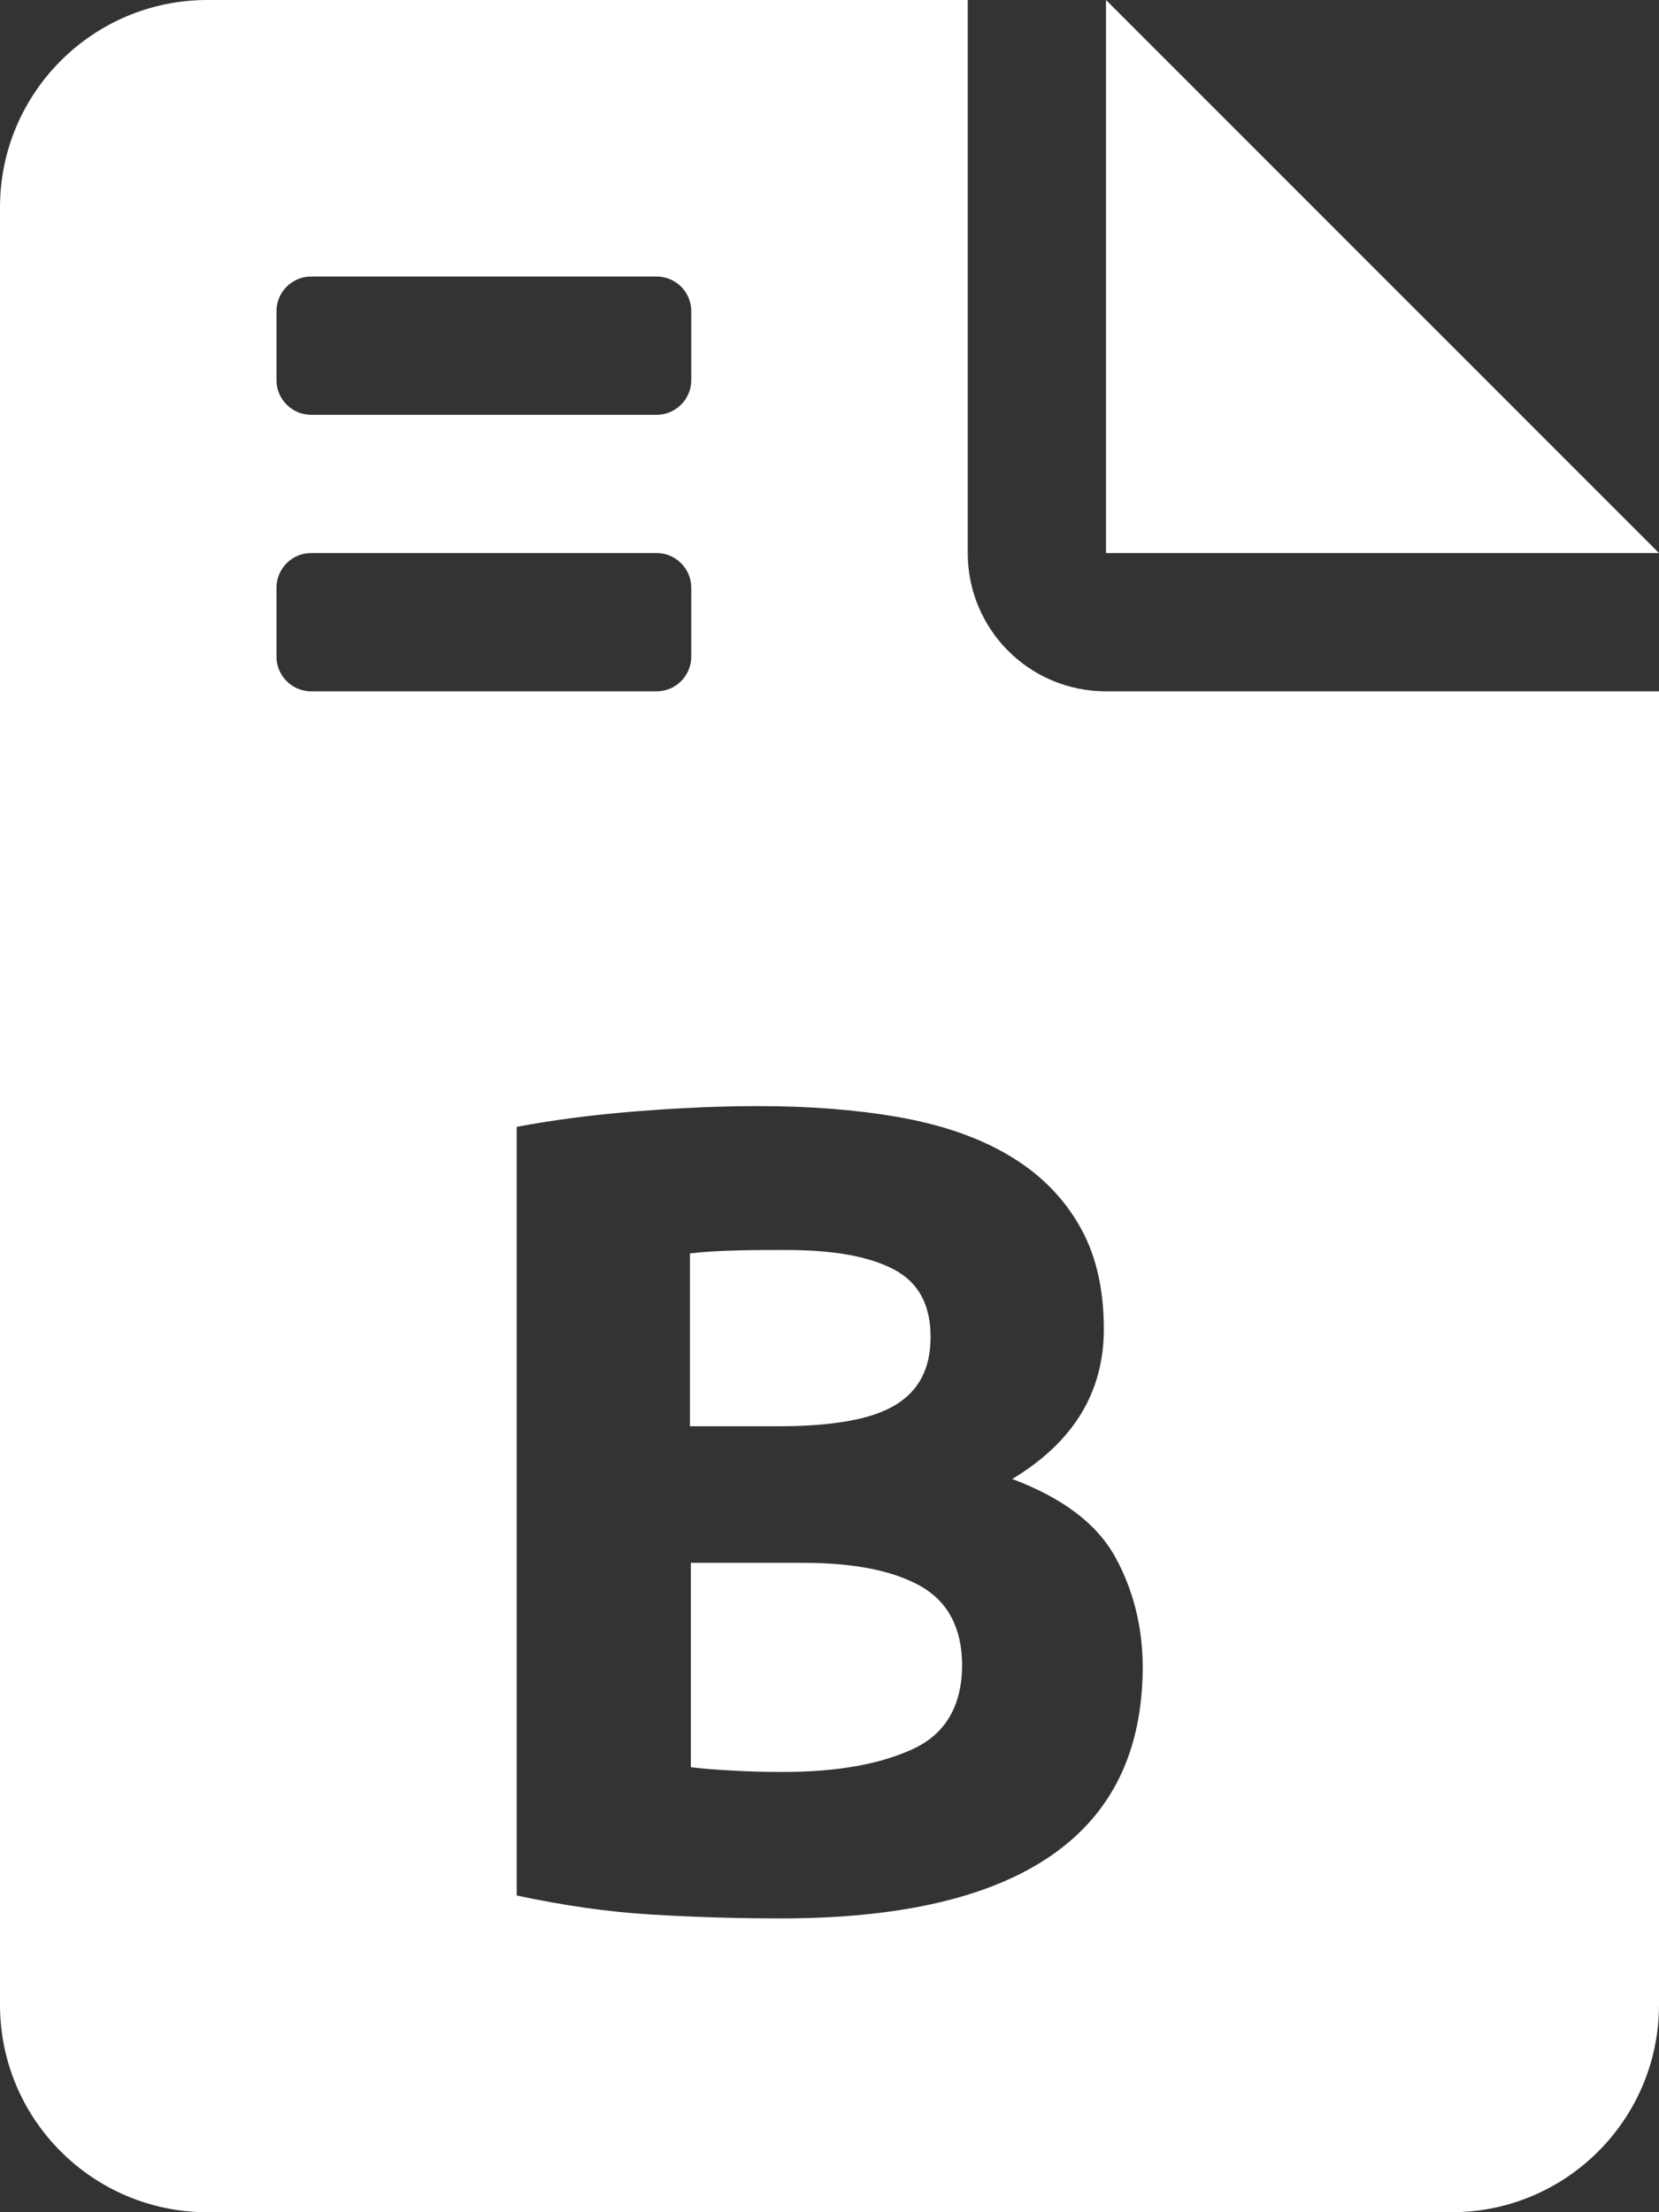
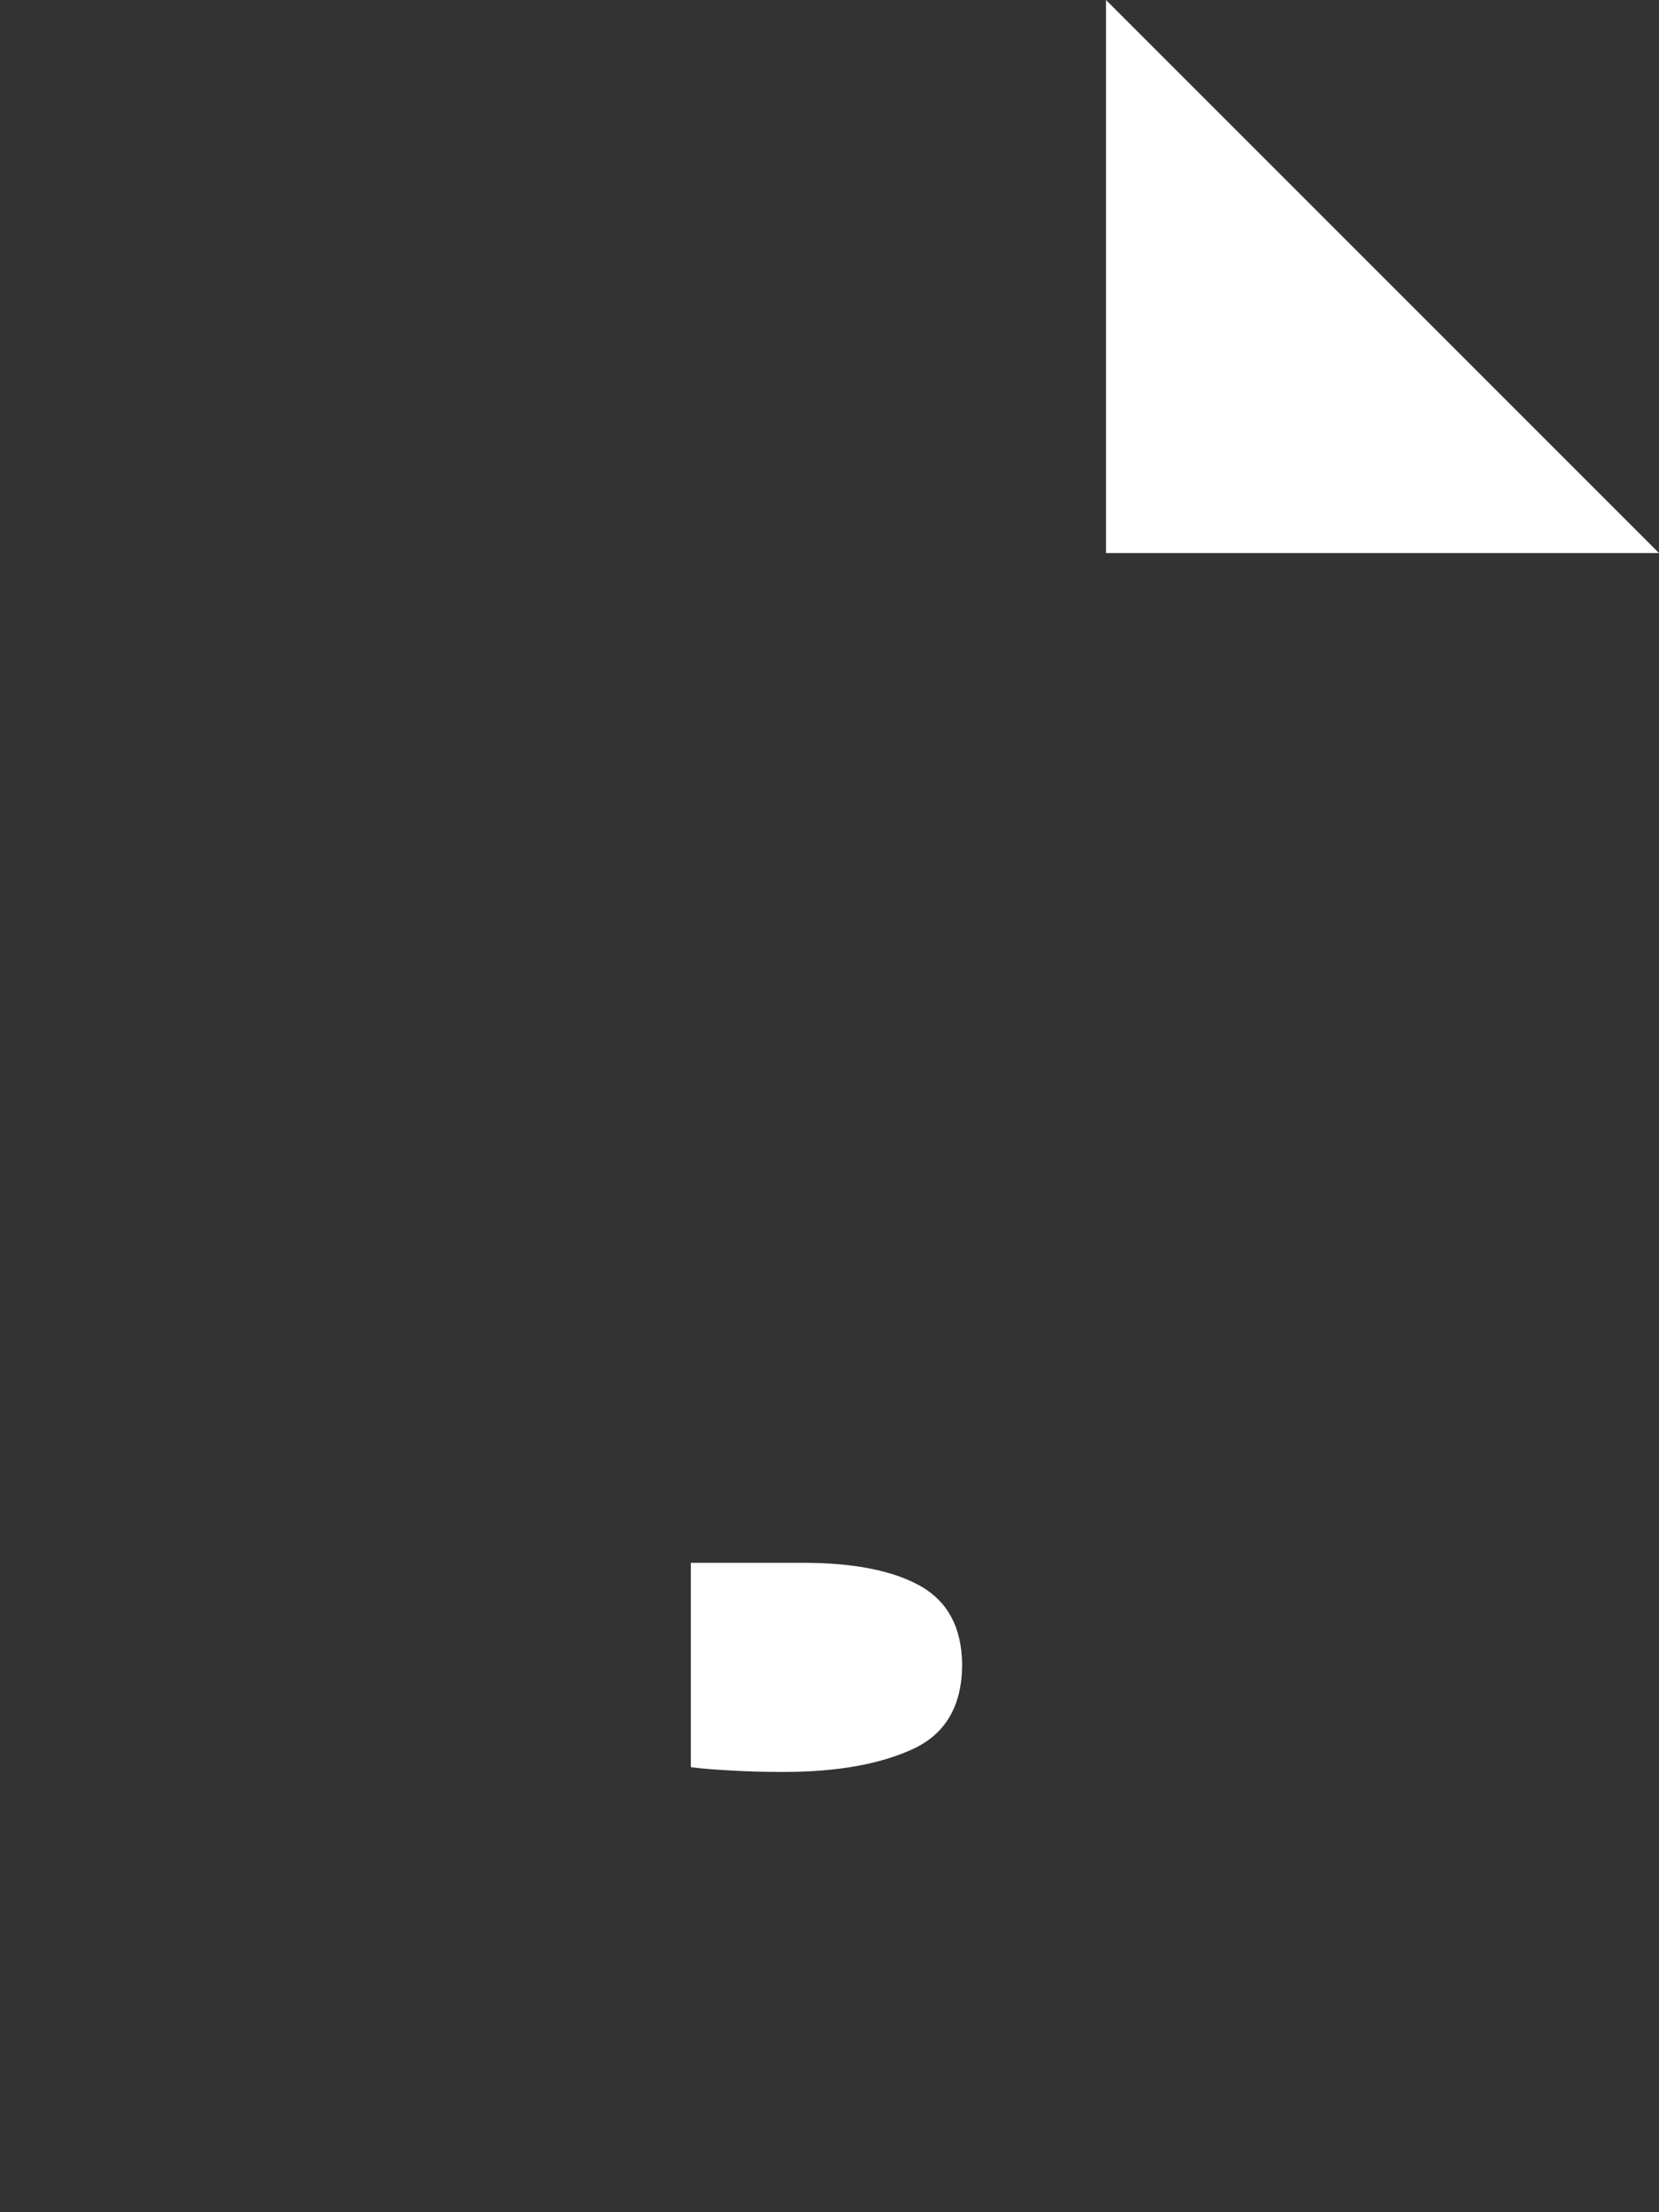
<svg xmlns="http://www.w3.org/2000/svg" version="1.1" id="Capa_1" x="0px" y="0px" viewBox="0 0 384 512" style="enable-background:new 0 0 384 512;" xml:space="preserve">
  <rect x="0" y="0" width="384" height="512" fill="#333333" stroke="none" />
  <style type="text/css">
	.st0{fill:#FFFFFF;}
</style>
  <g>
    <polygon class="st0" points="384,128 256,128 256,0  " />
    <g>
      <path class="st0" d="M213.1,367.1c-6.4-3.6-15.4-5.4-27.3-5.4h-25.9V409c3,0.4,6.3,0.6,9.8,0.8c3.5,0.2,7.4,0.3,11.7,0.3    c12.4,0,22.3-1.8,29.9-5.3c7.6-3.5,11.4-10.1,11.4-19.6C222.6,376.7,219.4,370.7,213.1,367.1z" />
-       <path class="st0" d="M256,160c-17.7,0-32-14.3-32-32V0H48C21.5,0,0,21.5,0,48v416c0,26.5,21.5,48,48,48h288c26.5,0,48-21.5,48-48    V160H256z M64,72c0-4.4,3.6-8,8-8h80c4.4,0,8,3.6,8,8v16c0,4.4-3.6,8-8,8H72c-4.4,0-8-3.6-8-8V72z M64,152v-16c0-4.4,3.6-8,8-8h80    c4.4,0,8,3.6,8,8v16c0,4.4-3.6,8-8,8H72C67.6,160,64,156.4,64,152z M243.4,429.4c-14,9.7-34.9,14.6-62.6,14.6    c-10.1,0-20.1-0.3-30.1-0.9s-20.3-2.1-31.1-4.4V260.8c8.5-1.6,17.7-2.8,27.8-3.6c10.1-0.8,19.4-1.2,28.1-1.2    c11.7,0,22.4,0.8,32.2,2.5s18.2,4.5,25.3,8.6s12.6,9.4,16.5,16c4,6.6,6,14.8,6,24.5c0,14.7-7.1,26.2-21.2,34.7    c11.7,4.4,19.6,10.4,23.8,18c4.2,7.6,6.4,16.2,6.4,25.7C264.4,405.3,257.4,419.7,243.4,429.4z" />
-       <path class="st0" d="M207.2,325.2c5.5-3.3,8.2-8.5,8.2-15.8c0-7.4-2.8-12.6-8.5-15.6s-13.9-4.5-24.9-4.5c-3.5,0-7.3,0-11.4,0.1    c-4.1,0.1-7.7,0.3-10.9,0.7v40H180C192.7,330.1,201.8,328.5,207.2,325.2z" />
    </g>
  </g>
</svg>